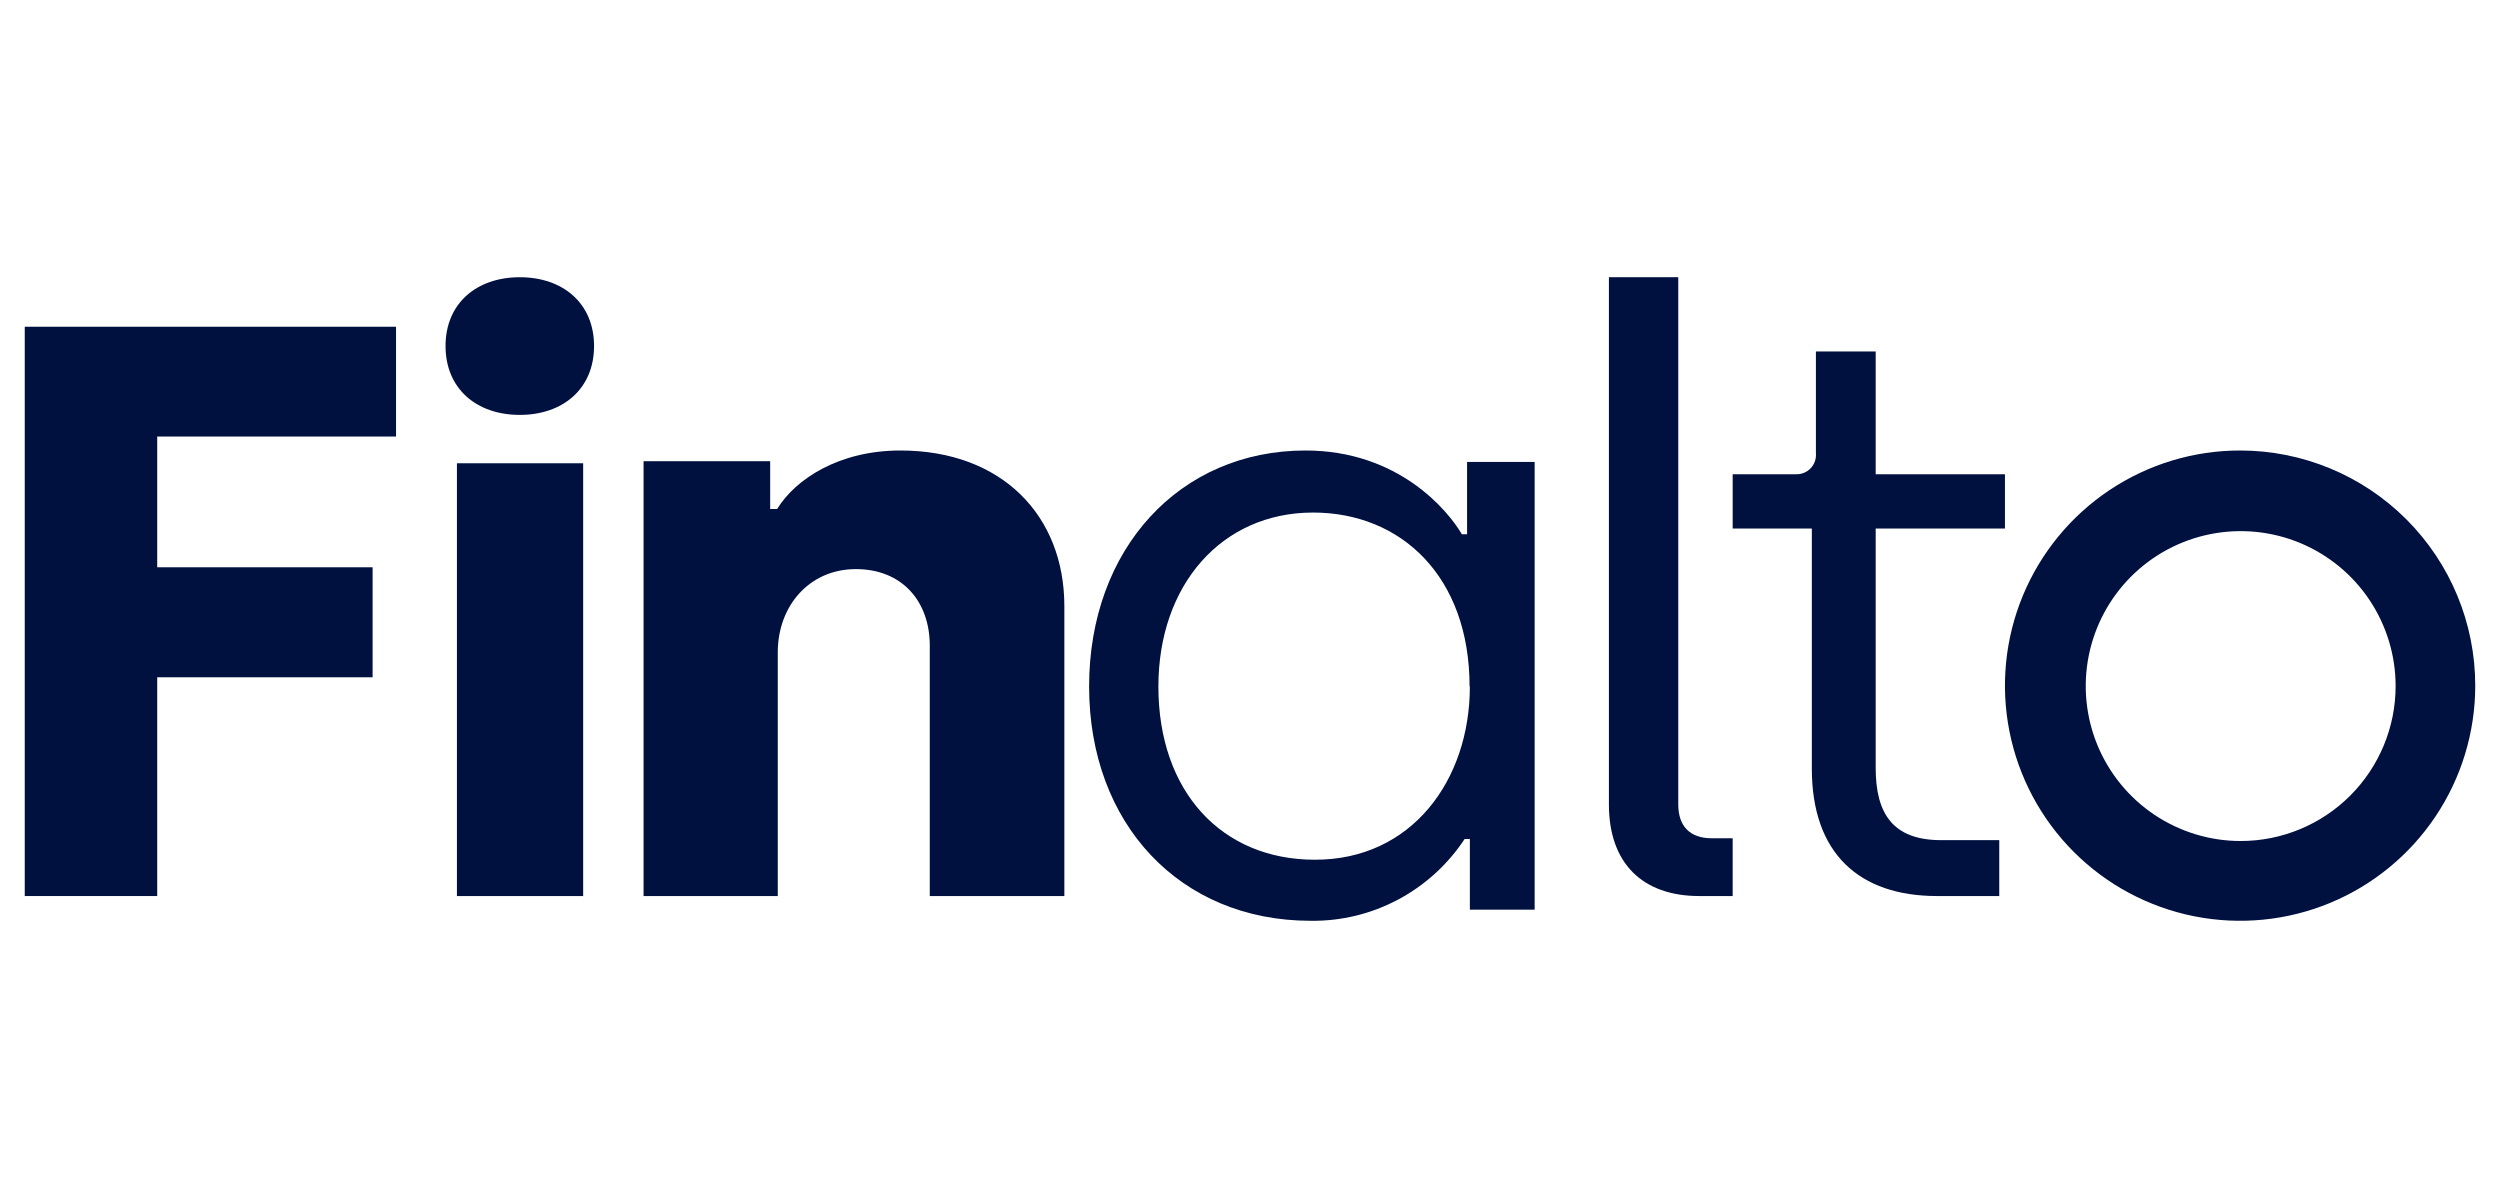
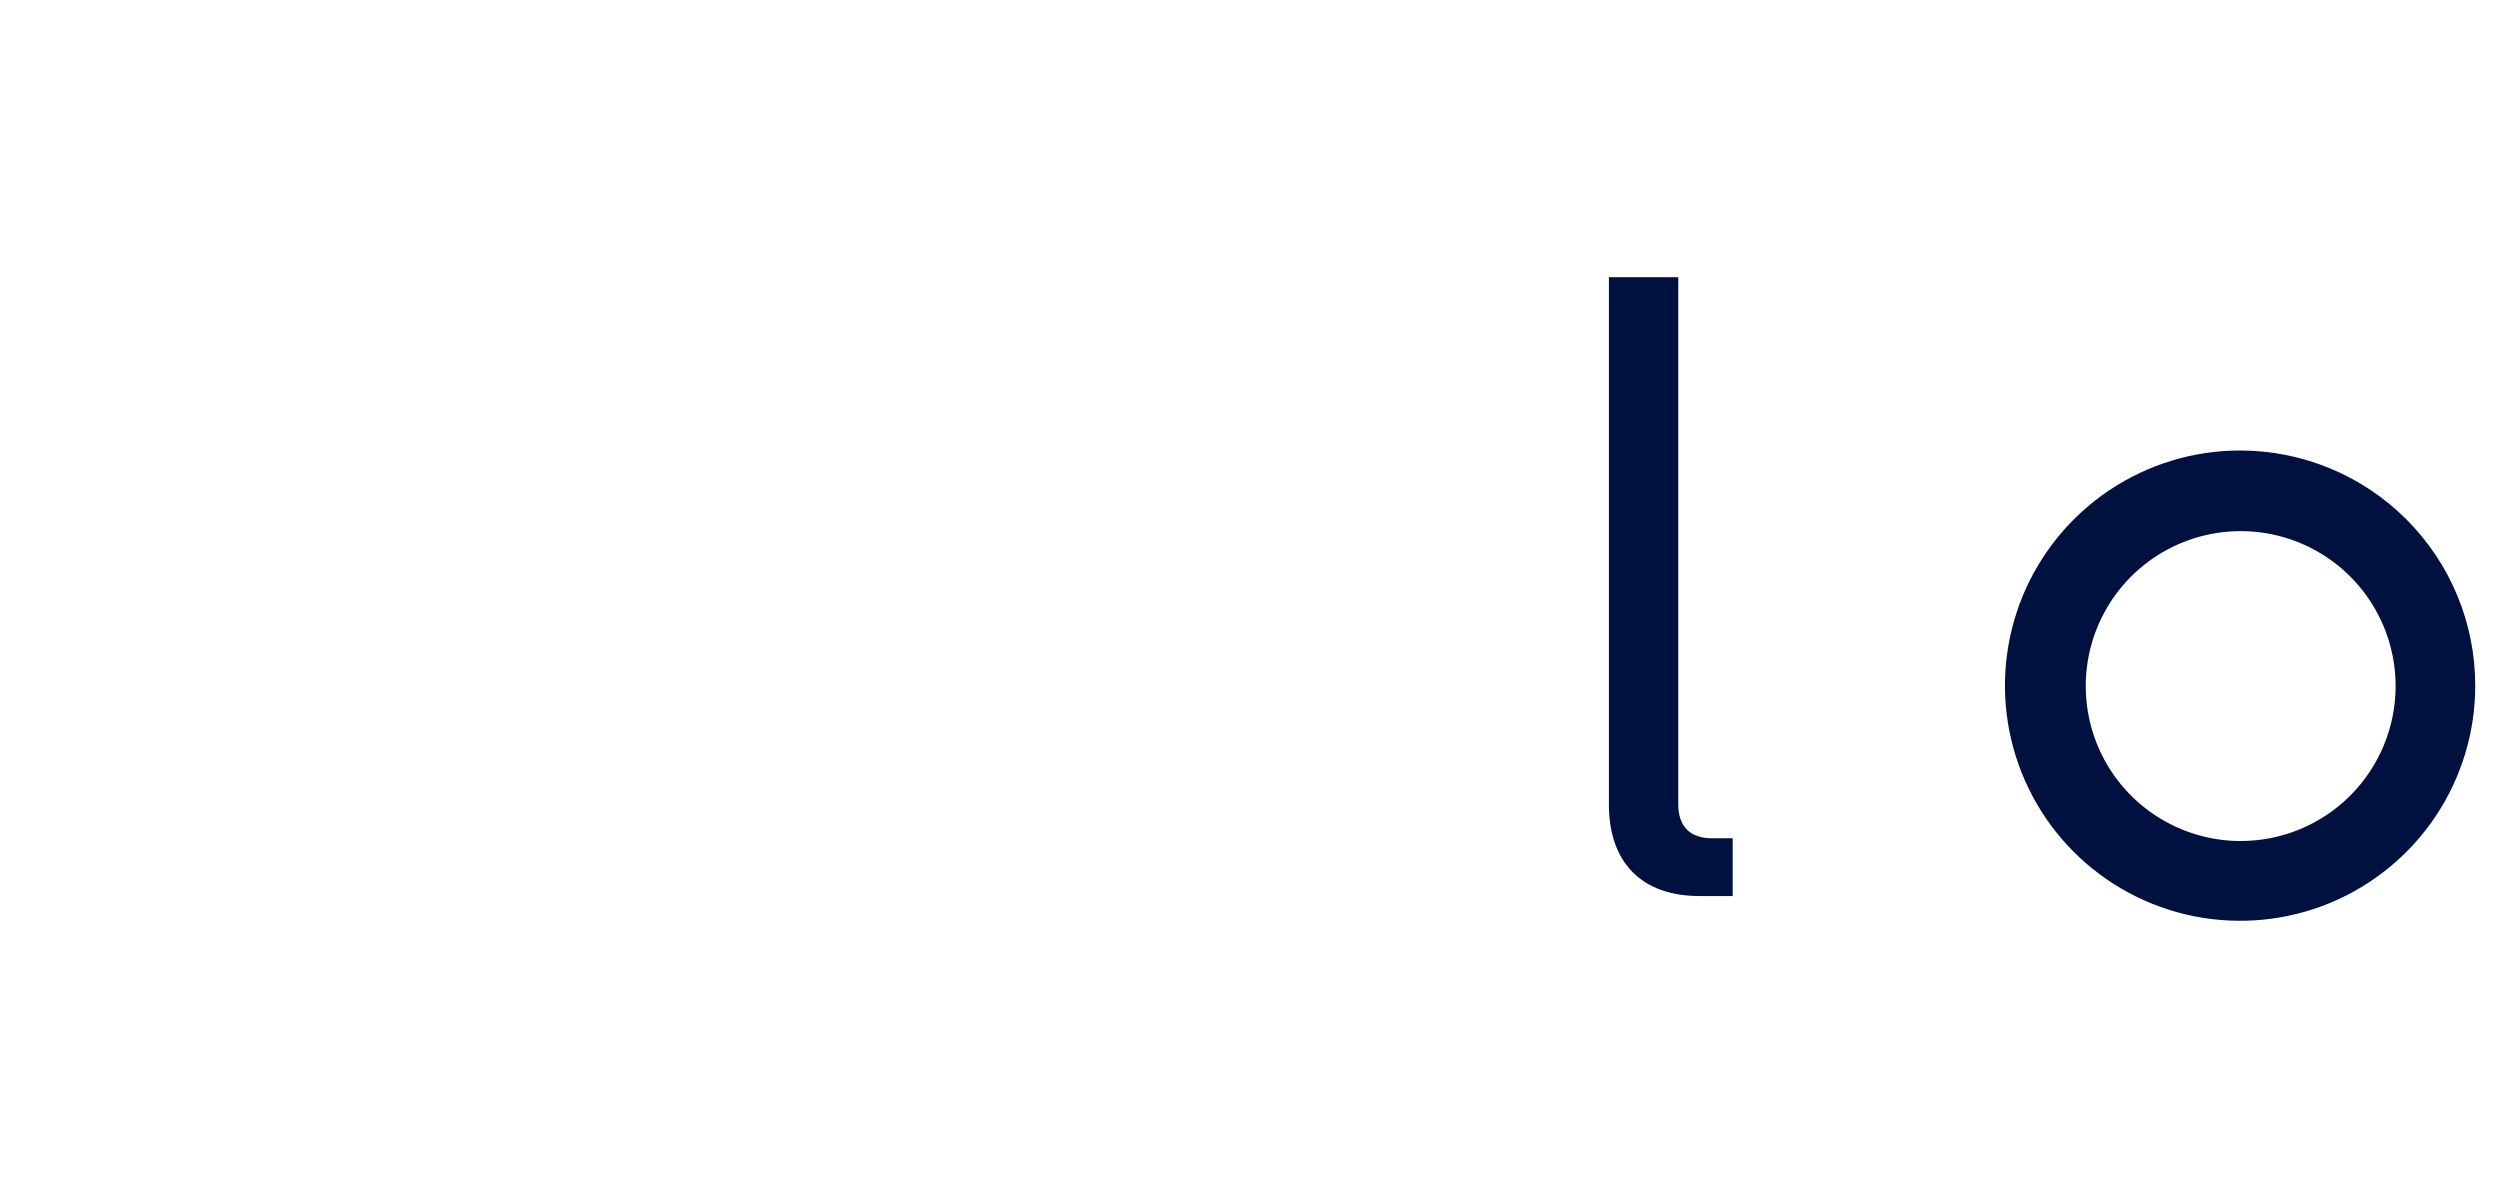
<svg xmlns="http://www.w3.org/2000/svg" width="101" height="48" viewBox="0 0 101 48" fill="none">
-   <path d="M1 13.2H16V17.636H6.351V22.918H15.053V27.362H6.351V36.2H1V13.2Z" fill="#001140" />
-   <path d="M18 13.98C18 12.259 19.25 11.2 21 11.2C22.75 11.2 24 12.259 24 13.98C24 15.701 22.75 16.762 21 16.762C19.25 16.762 18 15.703 18 13.98ZM18.46 18.717H23.56V36.2H18.46V18.717Z" fill="#001140" />
-   <path d="M26 18.633H31.115V20.563H31.397C32.132 19.363 33.886 18.2 36.376 18.2C40.476 18.2 43 20.83 43 24.489V36.2H37.563V26.087C37.563 24.291 36.442 22.992 34.579 22.992C32.684 22.992 31.422 24.491 31.422 26.354V36.2H26V18.633Z" fill="#001140" />
-   <path d="M44 27.736C44 22.167 47.662 18.2 52.74 18.2C56.505 18.2 58.508 20.637 59.06 21.585H59.27V18.661H62V36.751H59.382V33.895H59.172C58.492 34.925 57.567 35.767 56.481 36.344C55.395 36.922 54.183 37.216 52.956 37.2C47.662 37.202 44 33.271 44 27.736ZM59.371 27.736C59.371 23.293 56.608 20.707 53.05 20.707C49.355 20.707 46.799 23.629 46.799 27.736C46.799 31.982 49.355 34.733 53.12 34.733C57.023 34.741 59.382 31.529 59.382 27.736H59.371Z" fill="#001140" />
  <path d="M65 32.5V11.2H67.802V32.5C67.802 33.367 68.263 33.866 69.151 33.866H70V36.2H68.653C66.347 36.2 65 34.867 65 32.5Z" fill="#001140" />
-   <path d="M73.198 31.052V21.352H70V19.159H72.546C72.657 19.165 72.769 19.147 72.873 19.105C72.977 19.064 73.071 19.001 73.148 18.92C73.226 18.839 73.285 18.742 73.322 18.637C73.359 18.531 73.373 18.418 73.363 18.306V14.2H75.778V19.159H81V21.352H75.778V31.024C75.778 32.86 76.462 33.942 78.421 33.942H80.77V36.2H78.258C75.125 36.2 73.198 34.494 73.198 31.052Z" fill="#001140" />
  <path d="M90.506 18.2C88.627 18.199 86.79 18.755 85.227 19.798C83.664 20.841 82.445 22.325 81.725 24.06C81.005 25.796 80.816 27.706 81.182 29.55C81.548 31.393 82.452 33.086 83.78 34.416C85.109 35.745 86.801 36.65 88.644 37.017C90.487 37.384 92.398 37.197 94.134 36.478C95.87 35.759 97.354 34.541 98.398 32.979C99.443 31.416 100 29.579 100 27.7C100 25.182 99 22.766 97.22 20.985C95.439 19.203 93.025 18.202 90.506 18.2ZM90.523 33.977C89.285 33.977 88.075 33.609 87.046 32.922C86.016 32.234 85.214 31.256 84.74 30.113C84.267 28.969 84.143 27.71 84.384 26.496C84.626 25.282 85.222 24.166 86.097 23.291C86.973 22.416 88.088 21.82 89.302 21.578C90.516 21.337 91.775 21.46 92.919 21.934C94.062 22.408 95.04 23.21 95.728 24.24C96.415 25.269 96.783 26.479 96.783 27.717C96.783 29.377 96.123 30.969 94.949 32.143C93.775 33.317 92.183 33.977 90.523 33.977Z" fill="#001140" />
</svg>